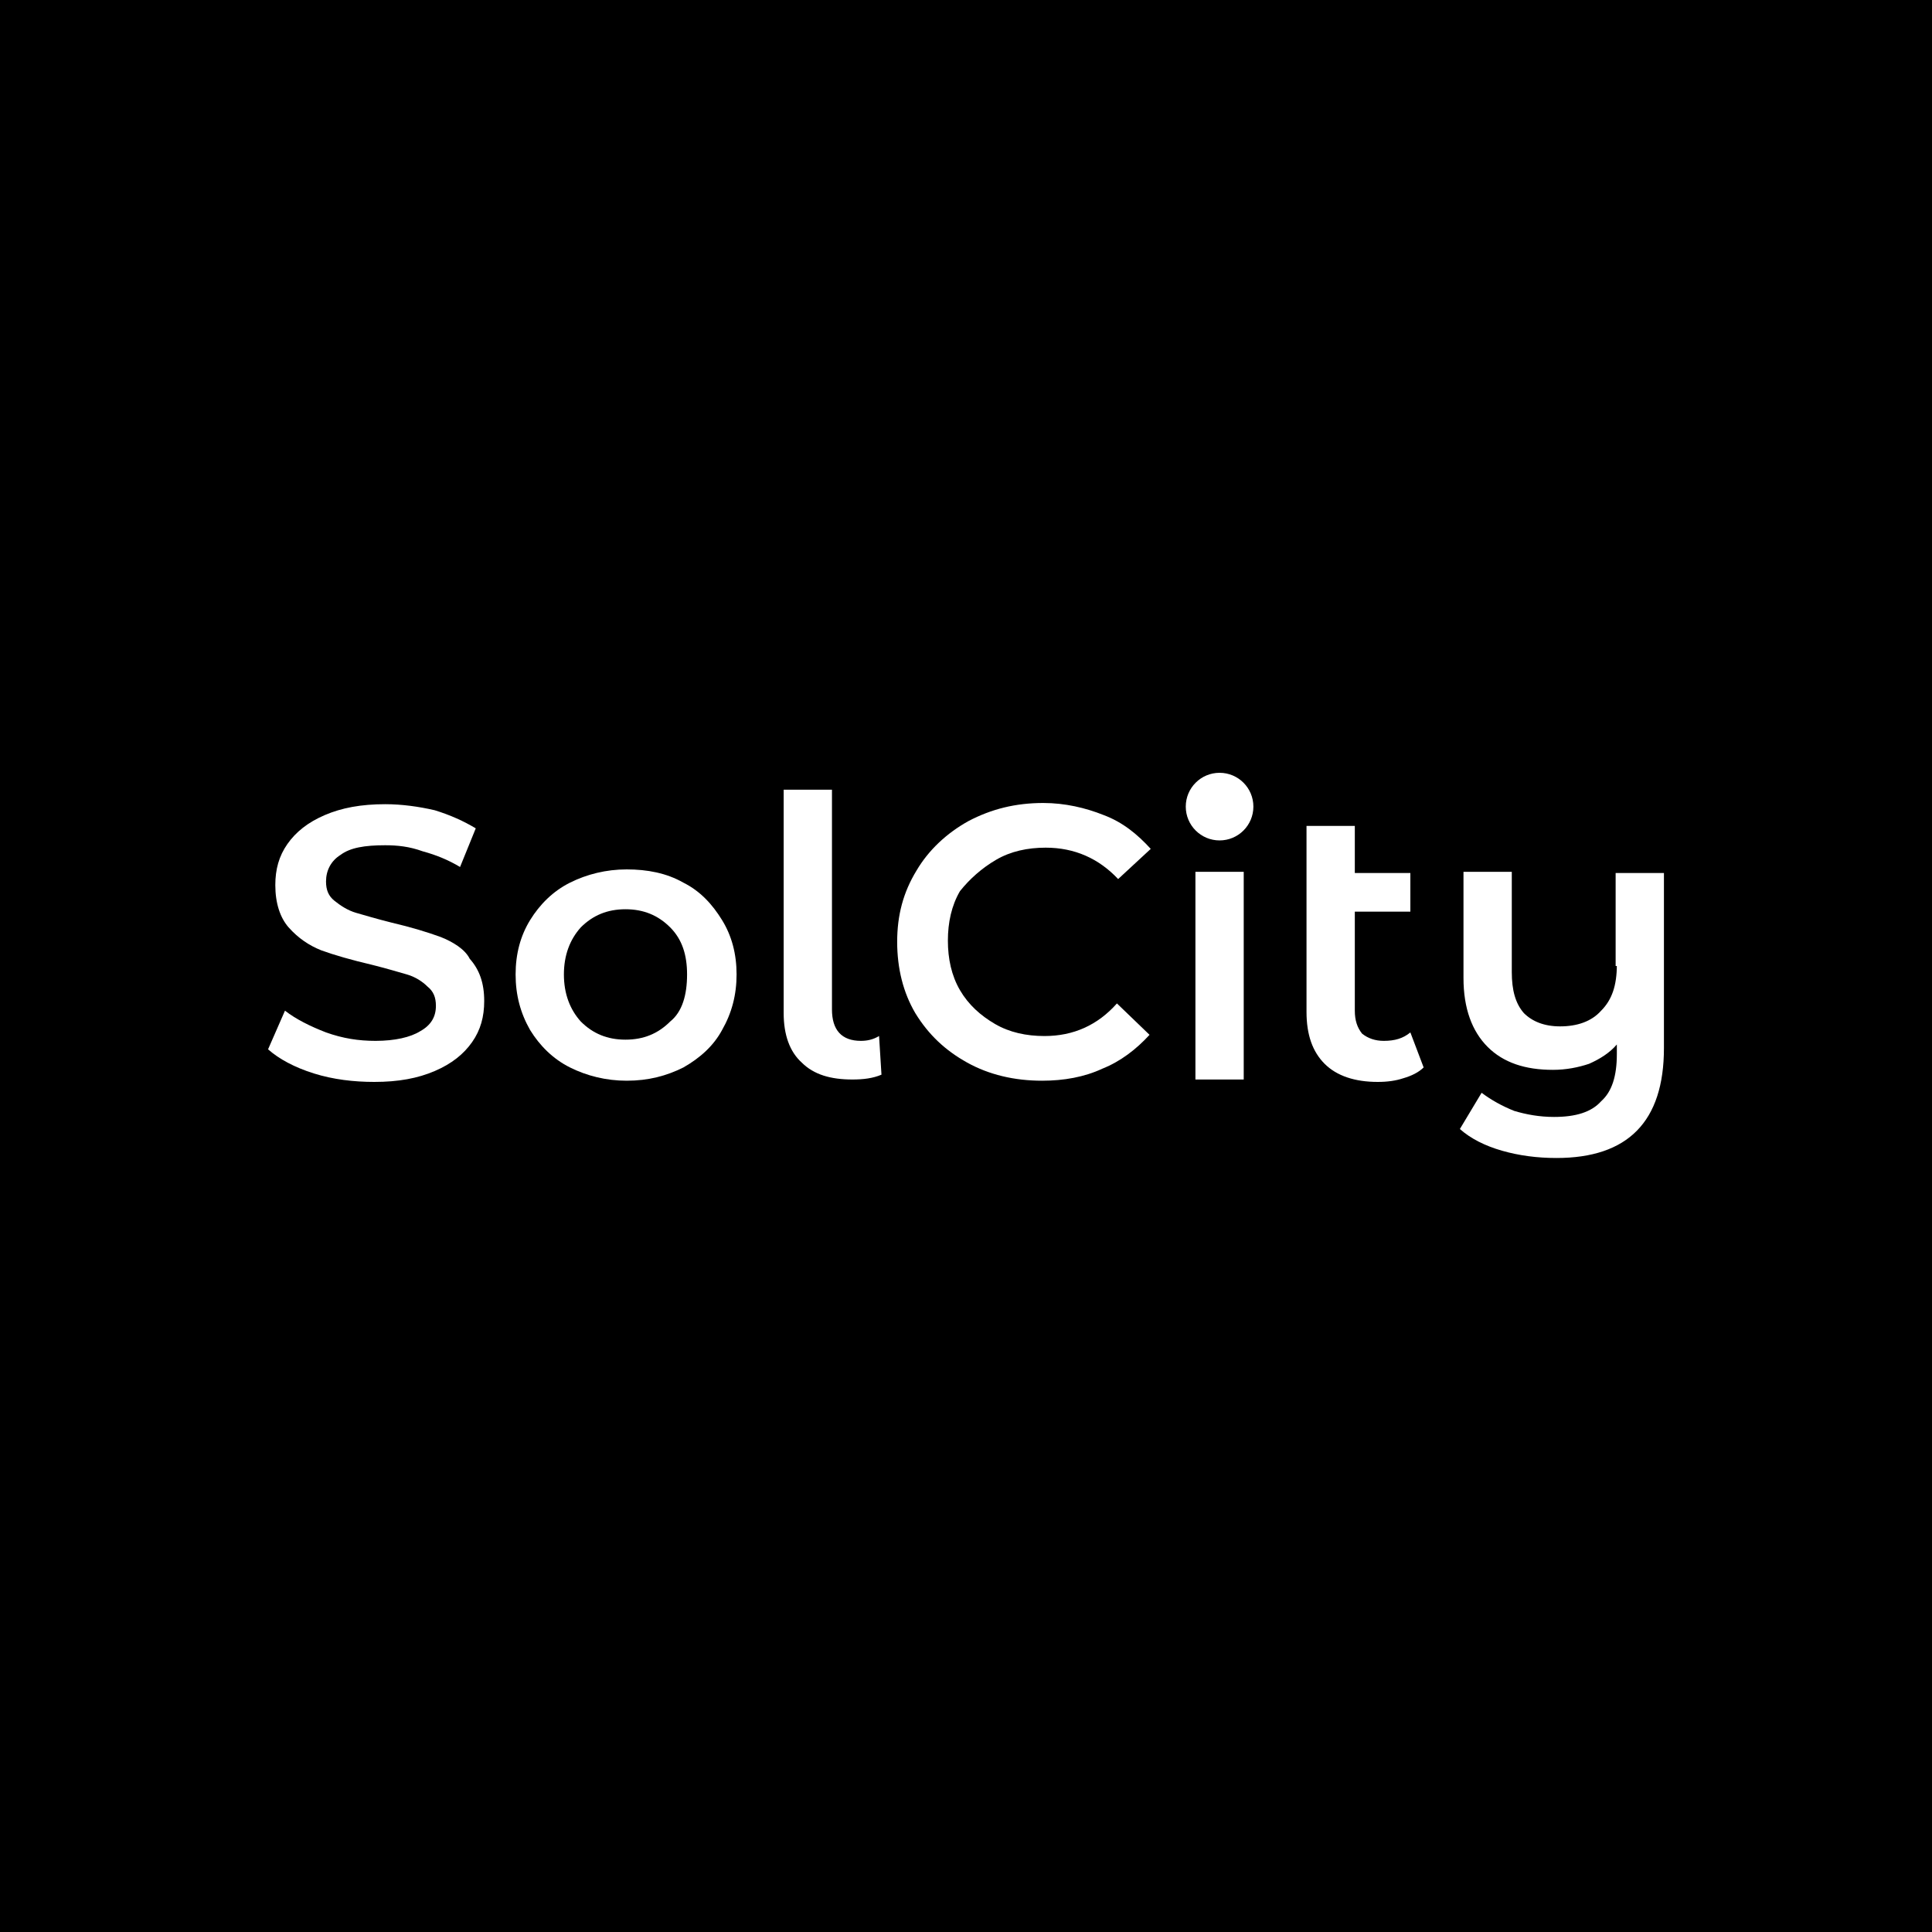
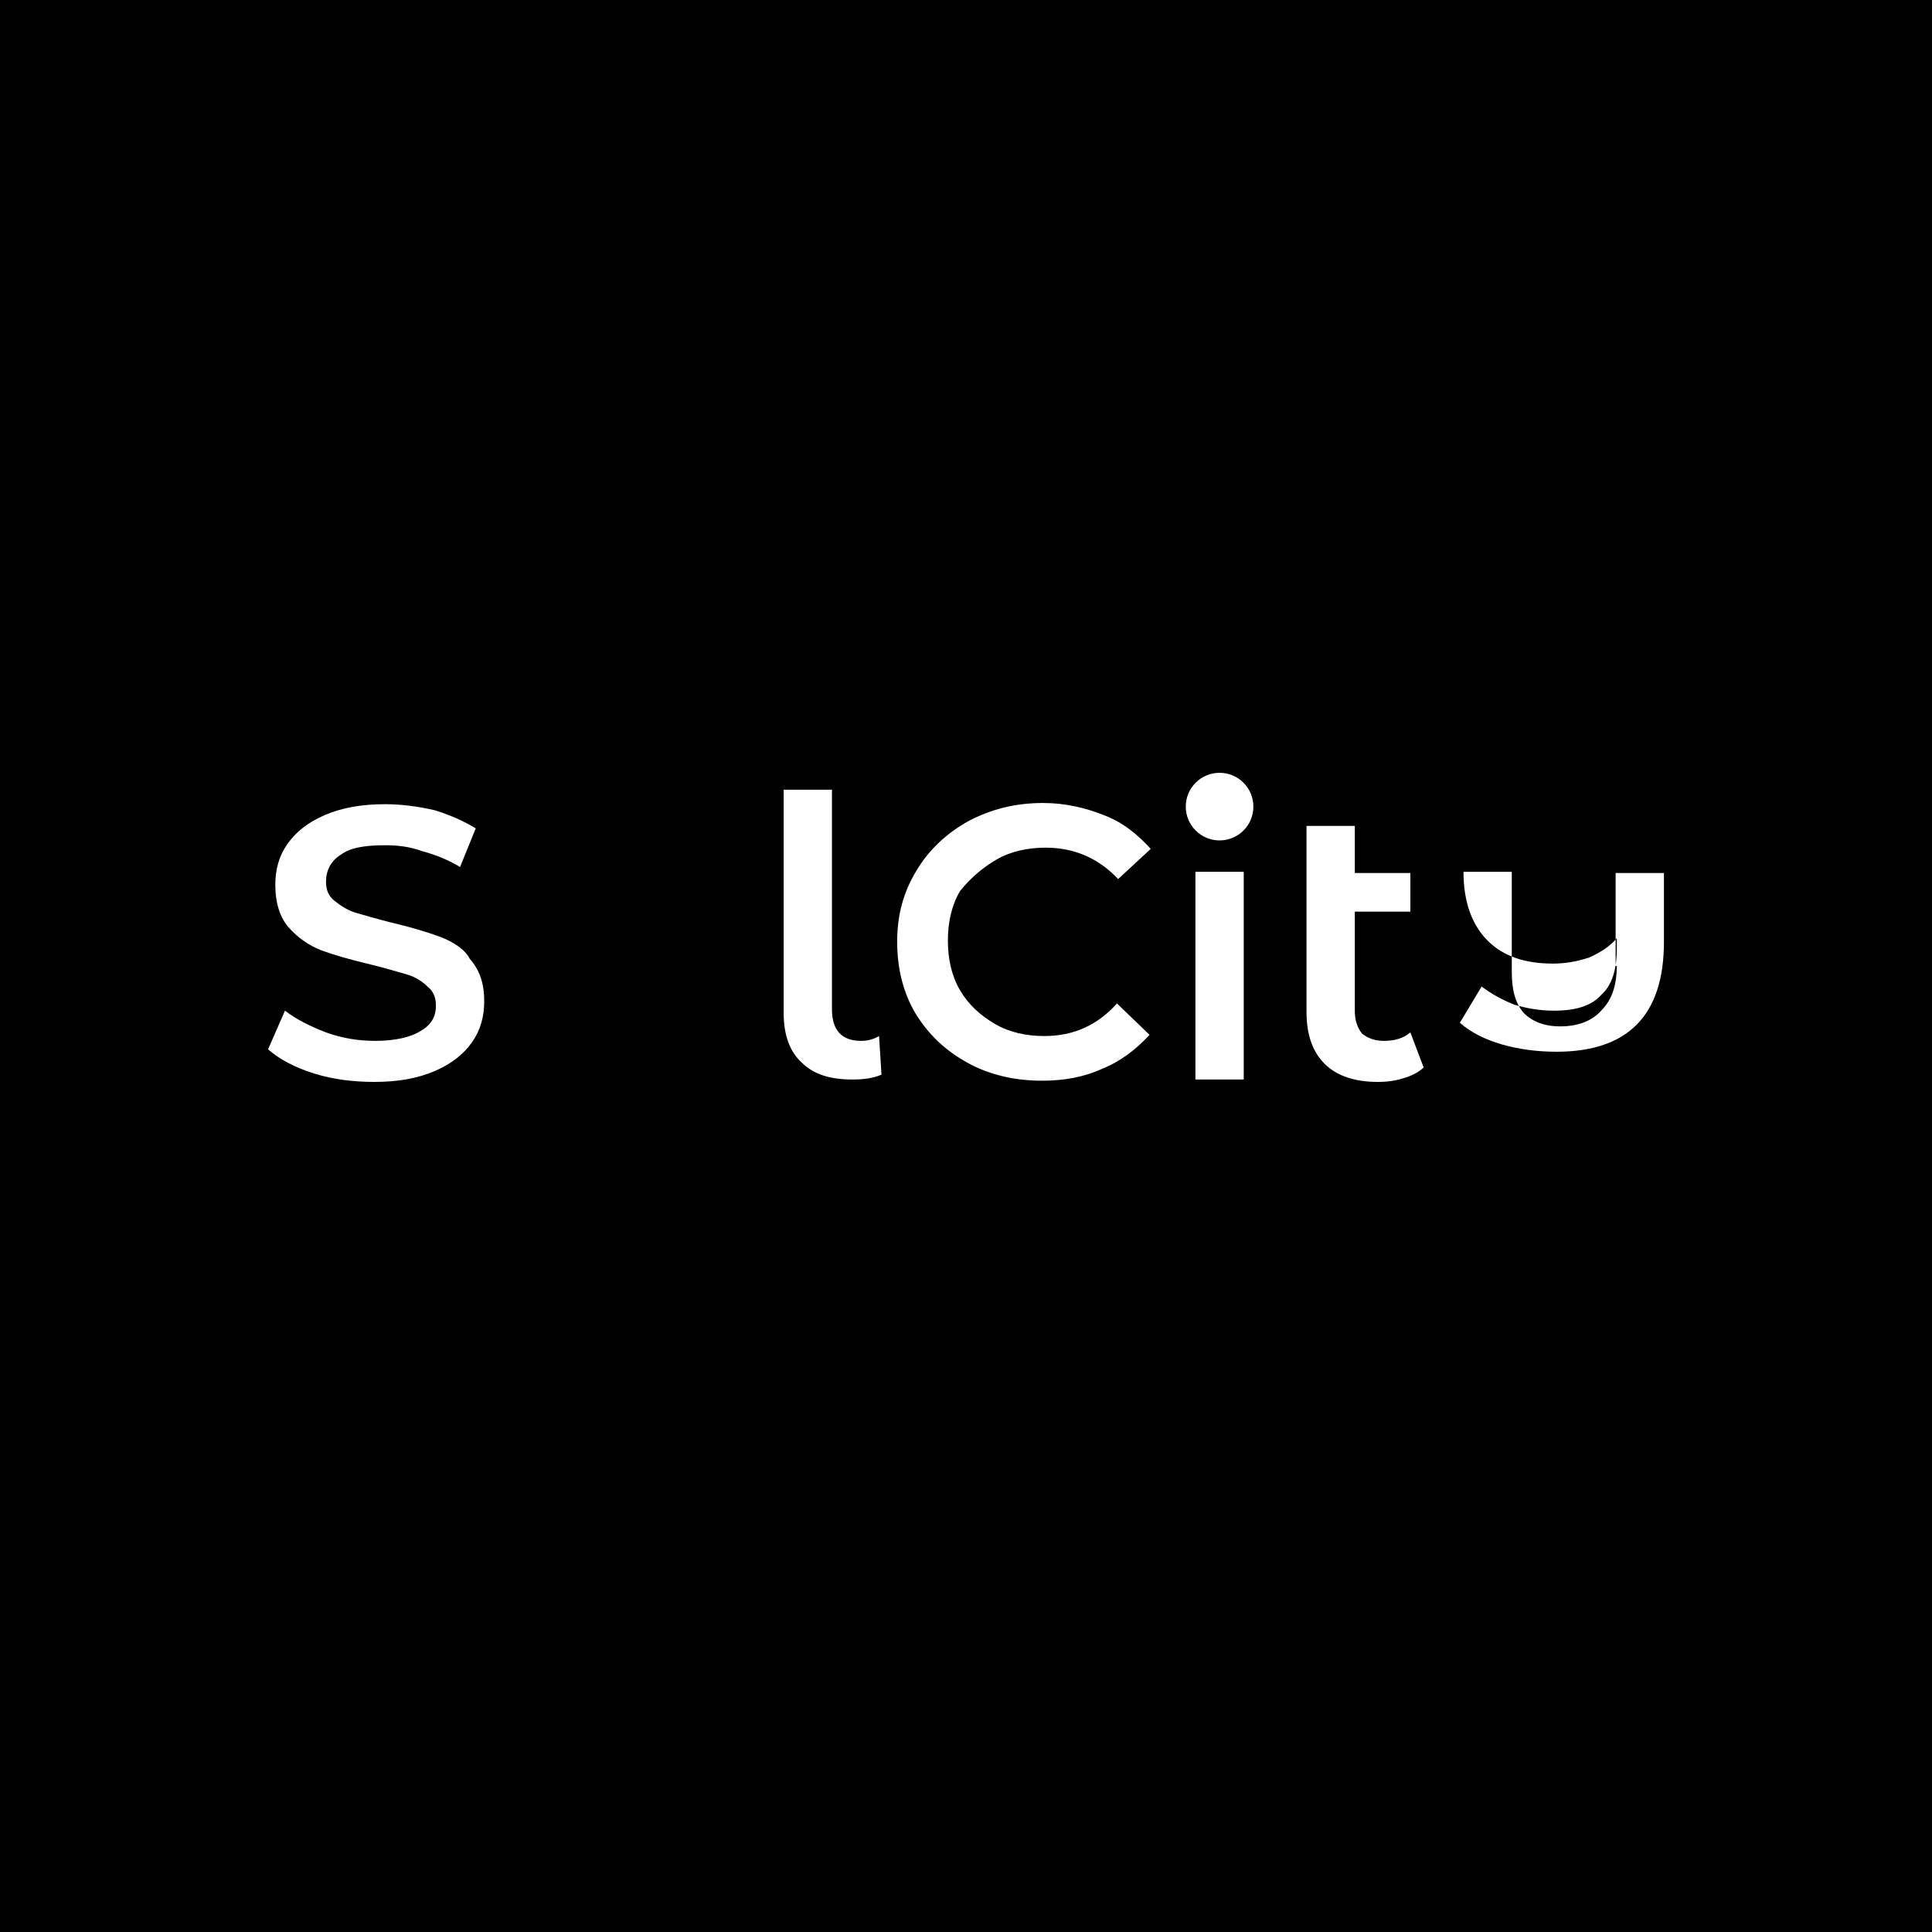
<svg xmlns="http://www.w3.org/2000/svg" width="250px" height="250px" version="1.1" id="Livello_1" x="0px" y="0px" viewBox="0 0 160 160" style="enable-background:new 0 0 160 160;" xml:space="preserve">
  <style type="text/css">
	.st0{fill:#FFFFFF;}
</style>
  <rect y="0" width="160" height="160" />
  <g>
    <path class="st0" d="M71.3,86.2c-1.6,0-2.4-0.9-2.4-2.6V65.4h-4v18.5c0,1.8,0.5,3.2,1.5,4.1c1,1,2.4,1.4,4.2,1.4   c0.9,0,1.7-0.1,2.4-0.4l-0.2-3.2C72.3,86.1,71.8,86.2,71.3,86.2z" />
-     <path class="st0" d="M56.6,73.1c-1.4-0.8-3-1.1-4.7-1.1s-3.3,0.4-4.7,1.1s-2.5,1.8-3.3,3.1c-0.8,1.3-1.2,2.8-1.2,4.5   s0.4,3.2,1.2,4.6c0.8,1.3,1.9,2.4,3.3,3.1c1.4,0.7,3,1.1,4.7,1.1c1.8,0,3.3-0.4,4.7-1.1c1.4-0.8,2.5-1.8,3.2-3.1   c0.8-1.4,1.2-2.9,1.2-4.6s-0.4-3.2-1.2-4.5C59,74.9,58,73.8,56.6,73.1z M55.5,84.6c-1,1-2.2,1.5-3.7,1.5s-2.7-0.5-3.7-1.5   c-0.9-1-1.4-2.3-1.4-3.9c0-1.6,0.5-2.9,1.4-3.9c1-1,2.2-1.5,3.7-1.5s2.7,0.5,3.7,1.5s1.4,2.3,1.4,3.9   C56.9,82.4,56.5,83.8,55.5,84.6z" />
    <path class="st0" d="M36.5,77.6c-1.1-0.4-2.4-0.8-4.1-1.2c-1.2-0.3-2.2-0.6-2.9-0.8c-0.7-0.2-1.3-0.6-1.8-1   C27.2,74.2,27,73.7,27,73c0-0.9,0.4-1.7,1.2-2.2c0.8-0.6,2-0.8,3.7-0.8c1,0,2,0.1,3.1,0.5c1.1,0.3,2.1,0.7,3.1,1.3l1.3-3.2   c-1-0.6-2.1-1.1-3.4-1.5c-1.3-0.3-2.7-0.5-4.1-0.5c-2,0-3.6,0.3-5,0.9c-1.4,0.6-2.4,1.4-3.1,2.4s-1,2.1-1,3.4   c0,1.5,0.4,2.7,1.1,3.5c0.8,0.9,1.7,1.5,2.7,1.9c1.1,0.4,2.5,0.8,4.2,1.2c1.2,0.3,2.2,0.6,2.9,0.8s1.3,0.6,1.7,1   c0.5,0.4,0.7,0.9,0.7,1.6c0,0.9-0.4,1.6-1.3,2.1c-0.8,0.5-2.1,0.8-3.7,0.8c-1.4,0-2.7-0.2-4.1-0.7c-1.3-0.5-2.5-1.1-3.4-1.8   l-1.4,3.2c0.9,0.8,2.2,1.5,3.8,2c1.6,0.5,3.3,0.7,5,0.7c2,0,3.6-0.3,5-0.9c1.4-0.6,2.4-1.4,3.1-2.4c0.7-1,1-2.1,1-3.4   c0-1.5-0.4-2.6-1.2-3.5C38.5,78.6,37.5,78,36.5,77.6z" />
-     <path class="st0" d="M133.9,79.9c0,1.7-0.4,2.9-1.3,3.8c-0.8,0.9-2,1.3-3.4,1.3c-1.3,0-2.3-0.4-3-1.1c-0.7-0.8-1-1.9-1-3.4v-8.3h-4   v8.8c0,2.5,0.7,4.4,2,5.7s3.1,1.9,5.4,1.9c1.1,0,2.1-0.2,3-0.5c0.9-0.4,1.7-0.9,2.3-1.6v0.8c0,1.8-0.4,3.1-1.3,3.9   c-0.8,0.9-2.1,1.3-3.9,1.3c-1.2,0-2.3-0.2-3.3-0.5c-1-0.4-1.9-0.9-2.7-1.5l-1.8,3c0.9,0.8,2.1,1.4,3.5,1.8c1.4,0.4,2.9,0.6,4.5,0.6   c5.9,0,8.9-3,8.9-9.1V72.3h-4v7.7H133.9z" />
+     <path class="st0" d="M133.9,79.9c0,1.7-0.4,2.9-1.3,3.8c-0.8,0.9-2,1.3-3.4,1.3c-1.3,0-2.3-0.4-3-1.1c-0.7-0.8-1-1.9-1-3.4v-8.3h-4   c0,2.5,0.7,4.4,2,5.7s3.1,1.9,5.4,1.9c1.1,0,2.1-0.2,3-0.5c0.9-0.4,1.7-0.9,2.3-1.6v0.8c0,1.8-0.4,3.1-1.3,3.9   c-0.8,0.9-2.1,1.3-3.9,1.3c-1.2,0-2.3-0.2-3.3-0.5c-1-0.4-1.9-0.9-2.7-1.5l-1.8,3c0.9,0.8,2.1,1.4,3.5,1.8c1.4,0.4,2.9,0.6,4.5,0.6   c5.9,0,8.9-3,8.9-9.1V72.3h-4v7.7H133.9z" />
    <path class="st0" d="M82.5,71.2c1.2-0.7,2.6-1,4.1-1c2.4,0,4.4,0.9,6,2.6l2.7-2.5c-1.1-1.2-2.3-2.2-3.9-2.8c-1.5-0.6-3.2-1-5-1   c-2.3,0-4.3,0.5-6.2,1.5c-1.8,1-3.3,2.4-4.3,4.1c-1.1,1.8-1.6,3.7-1.6,5.9s0.5,4.2,1.5,5.9c1.1,1.8,2.5,3.1,4.3,4.1   s3.9,1.5,6.2,1.5c1.8,0,3.5-0.3,5-1c1.5-0.6,2.8-1.6,3.9-2.8l-2.7-2.6c-1.6,1.8-3.6,2.7-6,2.7c-1.5,0-2.9-0.3-4.1-1   s-2.2-1.6-2.9-2.8c-0.7-1.2-1-2.6-1-4.1s0.3-2.9,1-4.1C80.3,72.8,81.3,71.9,82.5,71.2z" />
    <rect x="99" y="72.2" class="st0" width="4" height="17.2" />
    <path class="st0" d="M114.6,86.2c-0.7,0-1.3-0.2-1.8-0.6c-0.4-0.5-0.6-1.1-0.6-1.9v-8.2h4.6v-3.2h-4.6v-3.9h-4v15.4   c0,1.9,0.5,3.3,1.5,4.3s2.5,1.5,4.4,1.5c0.8,0,1.5-0.1,2.1-0.3c0.7-0.2,1.3-0.5,1.7-0.9l-1.1-2.9C116.2,86,115.5,86.2,114.6,86.2z" />
    <circle class="st0" cx="101" cy="66.8" r="2.8" />
  </g>
</svg>